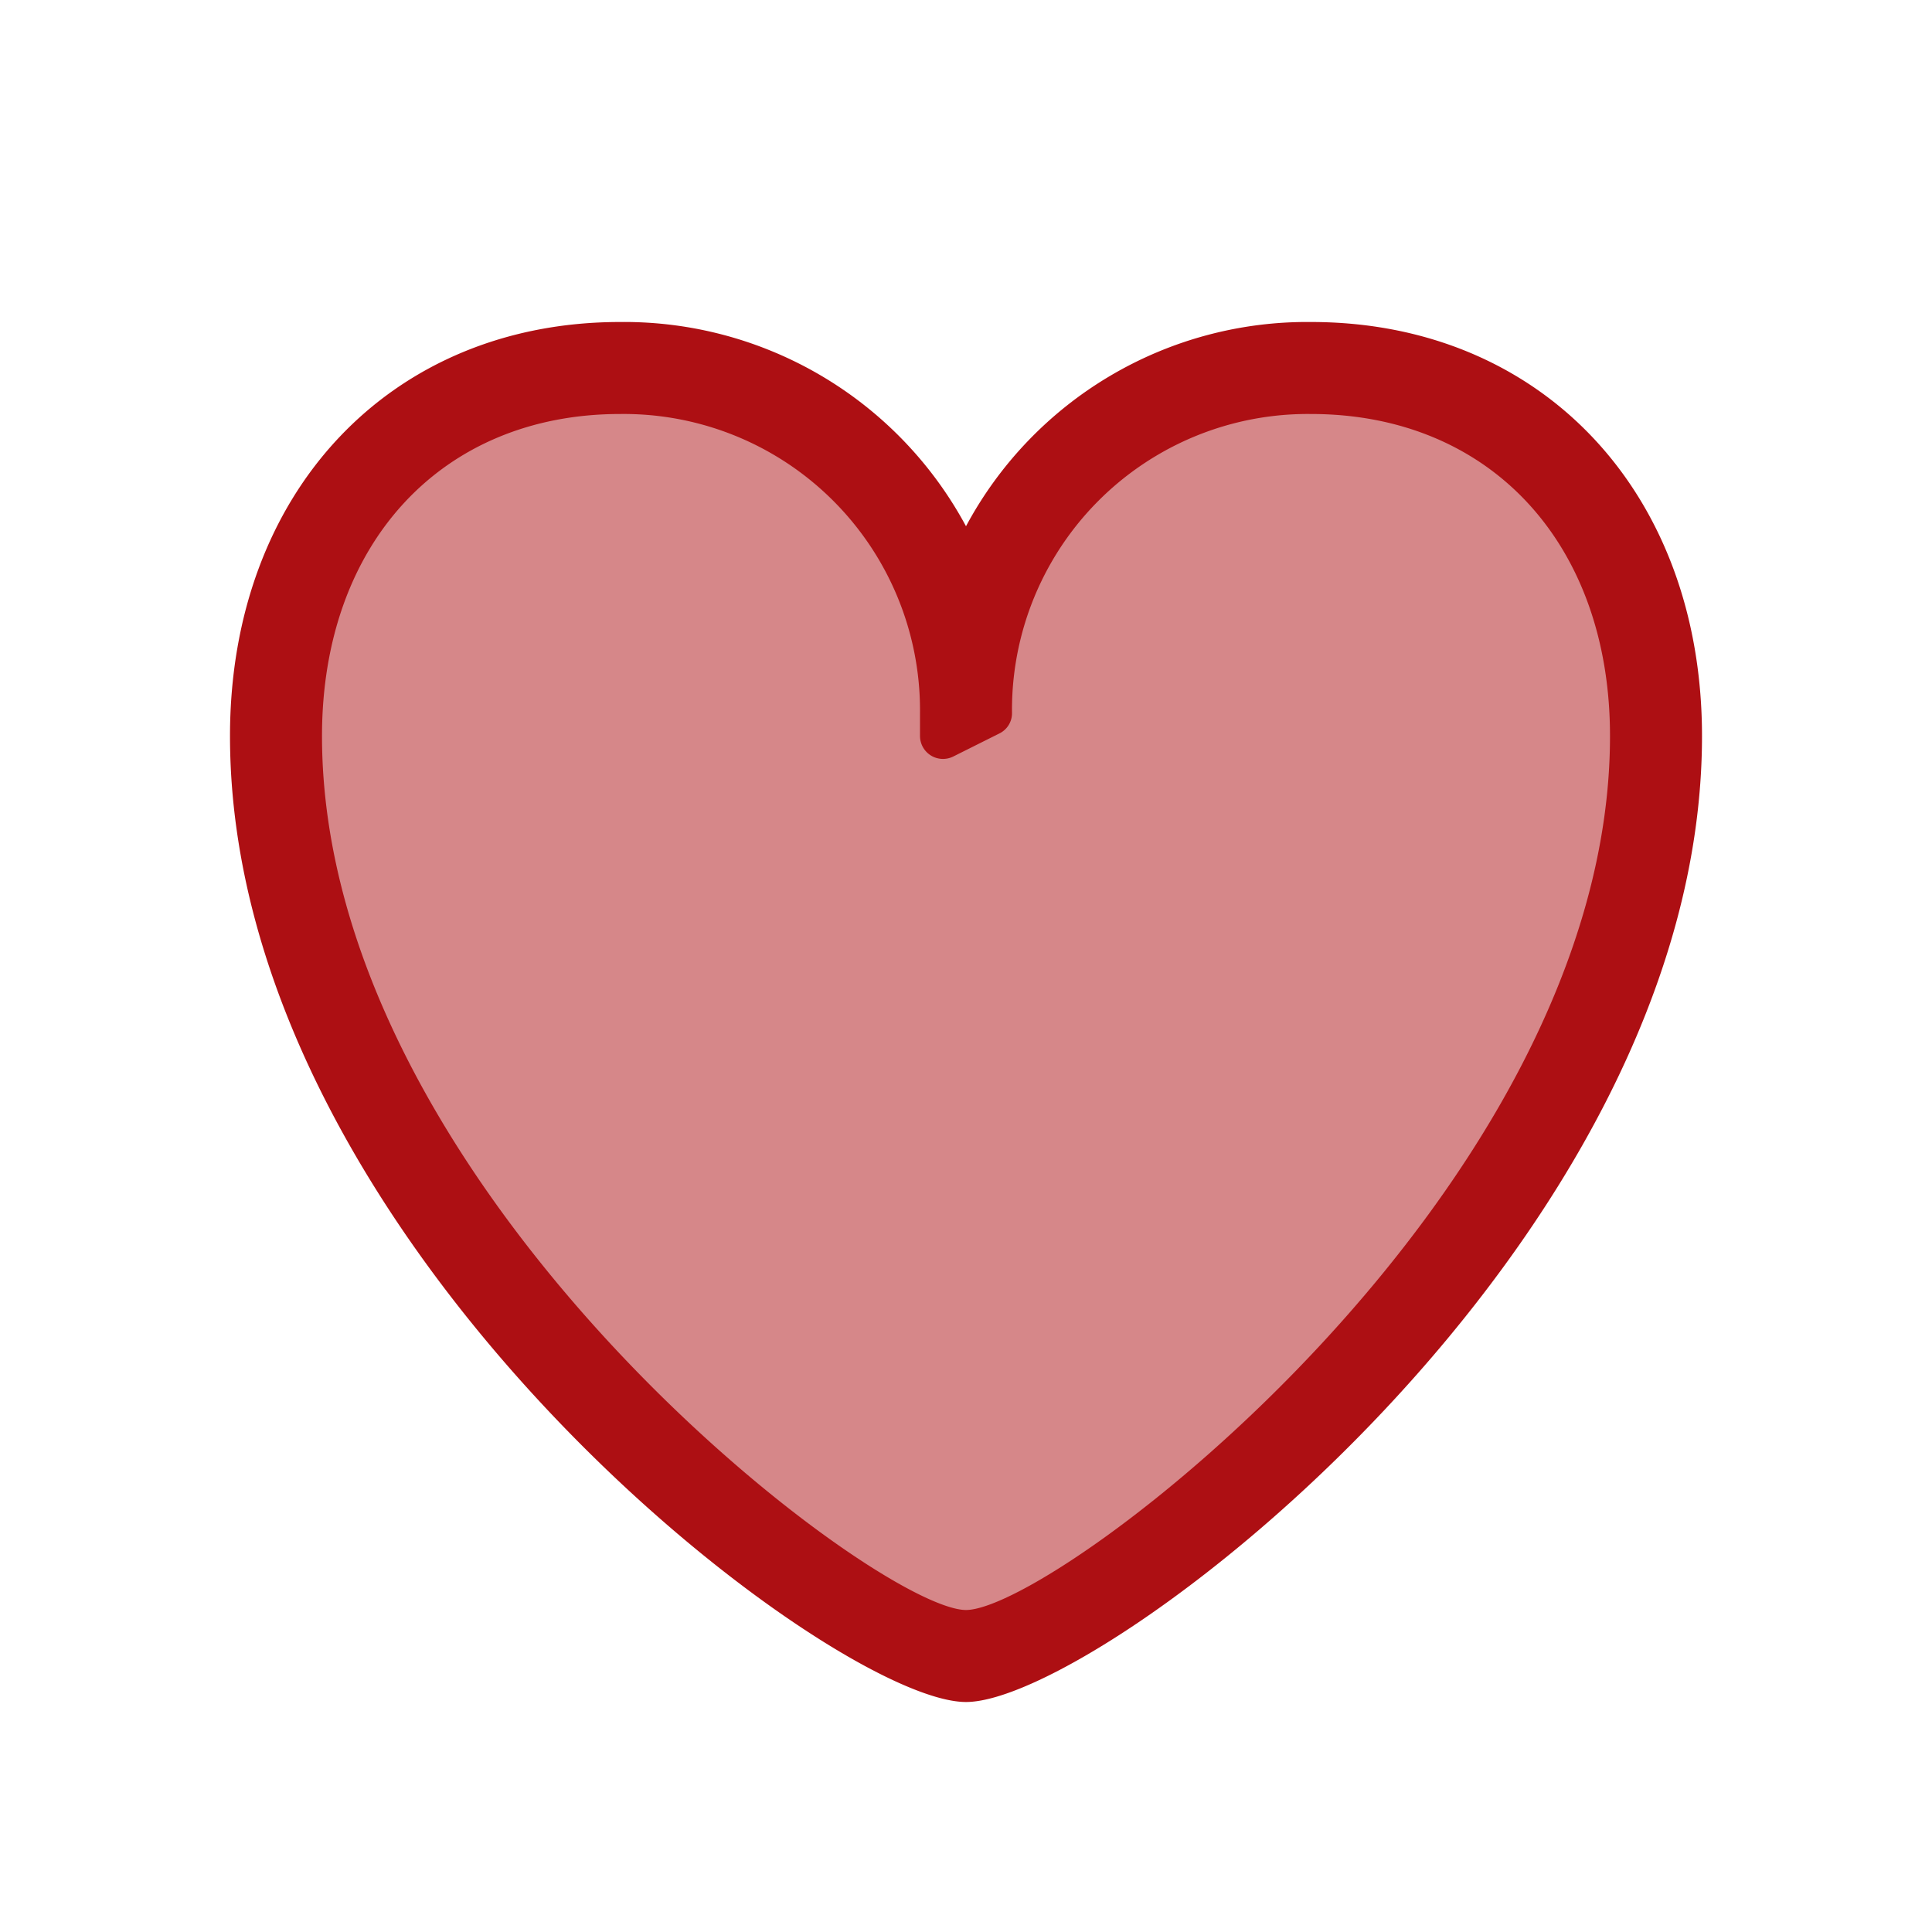
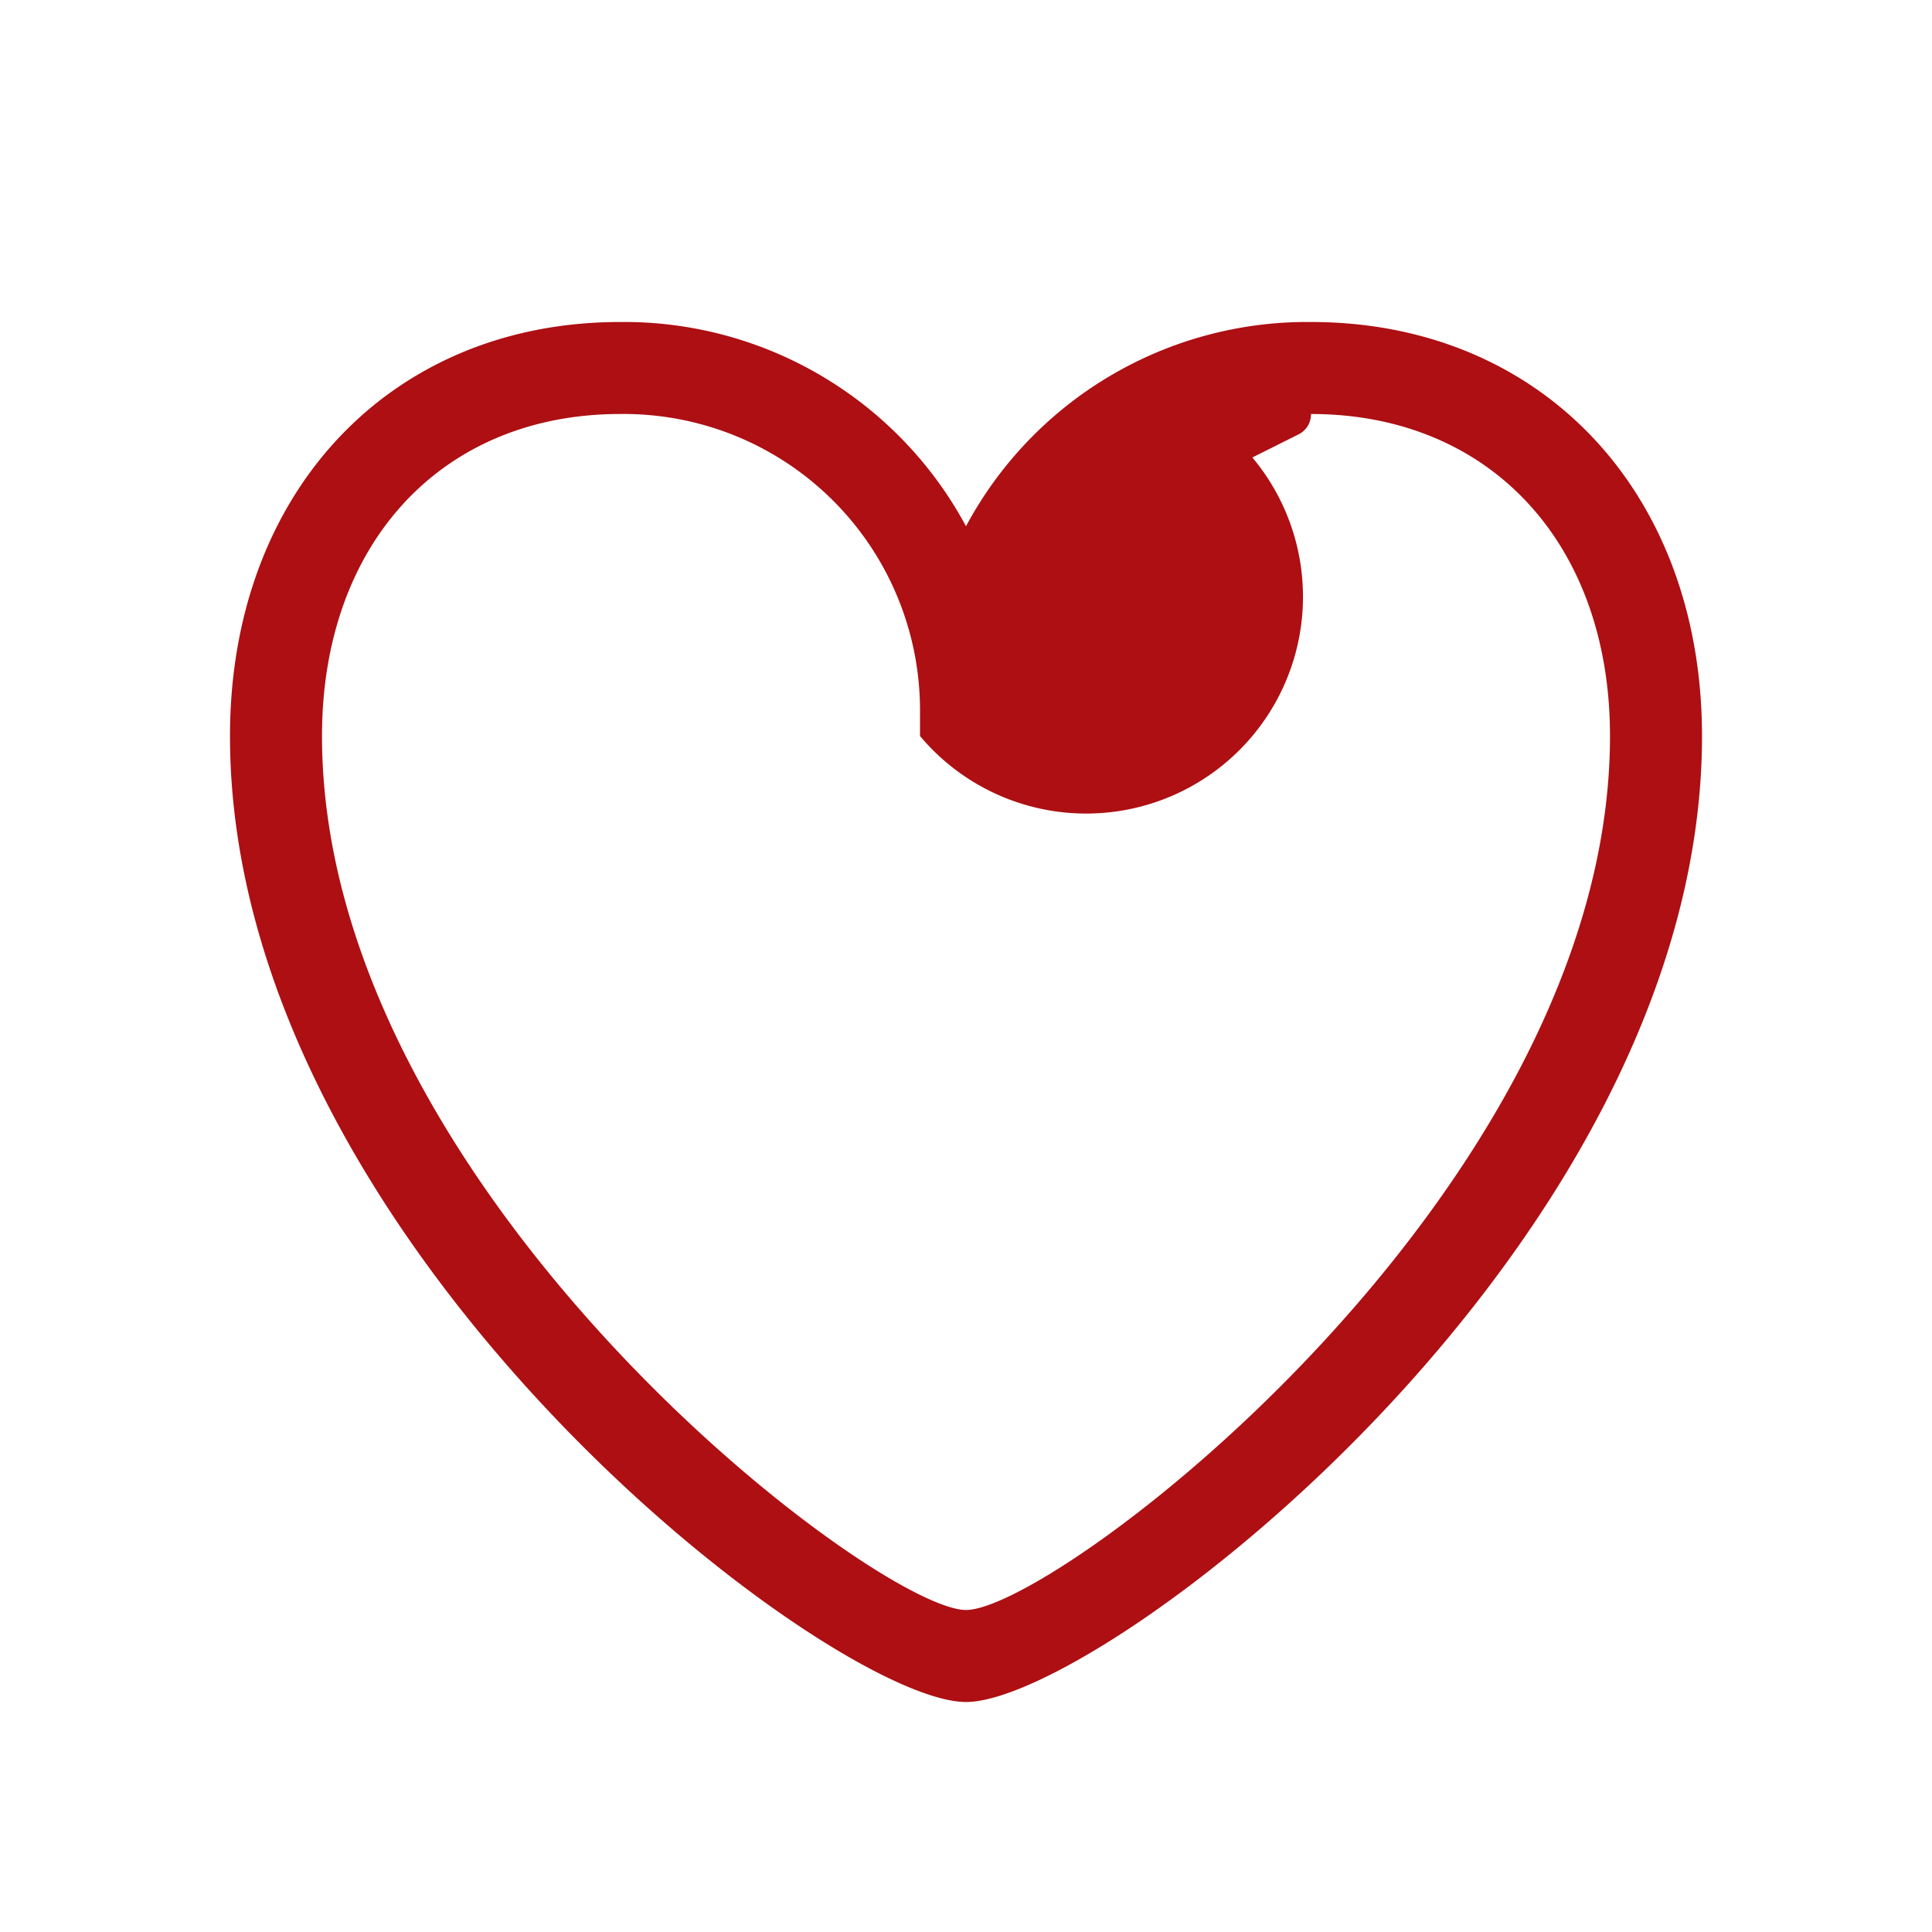
<svg xmlns="http://www.w3.org/2000/svg" id="heart" viewBox="0 0 84 84">
  <g id="filled-heart">
-     <path d="M42,71C37.771,70.979,13,52.771,13,32c0-8.972,5.61-15,13.96-15A13.871,13.871,0,0,1,41,31v1l2-1A13.845,13.845,0,0,1,57,17c8.374,0,14,6.028,14,15,0,20.771-24.771,38.979-28.995,39H42Z" fill="#d68789" />
-   </g>
+     </g>
  <g id="filled-line">
-     <path d="M57,14c10.01,0,17,7.4,17,18,0,22.1-26.11,42-32,42S10,54.1,10,32c0-10.6,6.98-18,16.96-18A16.876,16.876,0,0,1,42,22.88,16.824,16.824,0,0,1,57,14ZM70,32c0-8.37-5.22-14-13-14A12.861,12.861,0,0,0,44,31a.977.977,0,0,1-.55.89l-2,1A1,1,0,0,1,40,32V31A12.883,12.883,0,0,0,26.96,18C19.21,18,14,23.63,14,32c0,19.74,24.04,37.98,28,38C45.96,69.98,70,51.74,70,32Z" fill="#ad0f13" />
+     <path d="M57,14c10.01,0,17,7.4,17,18,0,22.1-26.11,42-32,42S10,54.1,10,32c0-10.6,6.98-18,16.96-18A16.876,16.876,0,0,1,42,22.88,16.824,16.824,0,0,1,57,14ZM70,32c0-8.37-5.22-14-13-14a.977.977,0,0,1-.55.89l-2,1A1,1,0,0,1,40,32V31A12.883,12.883,0,0,0,26.96,18C19.21,18,14,23.63,14,32c0,19.74,24.04,37.98,28,38C45.96,69.98,70,51.74,70,32Z" fill="#ad0f13" />
  </g>
</svg>